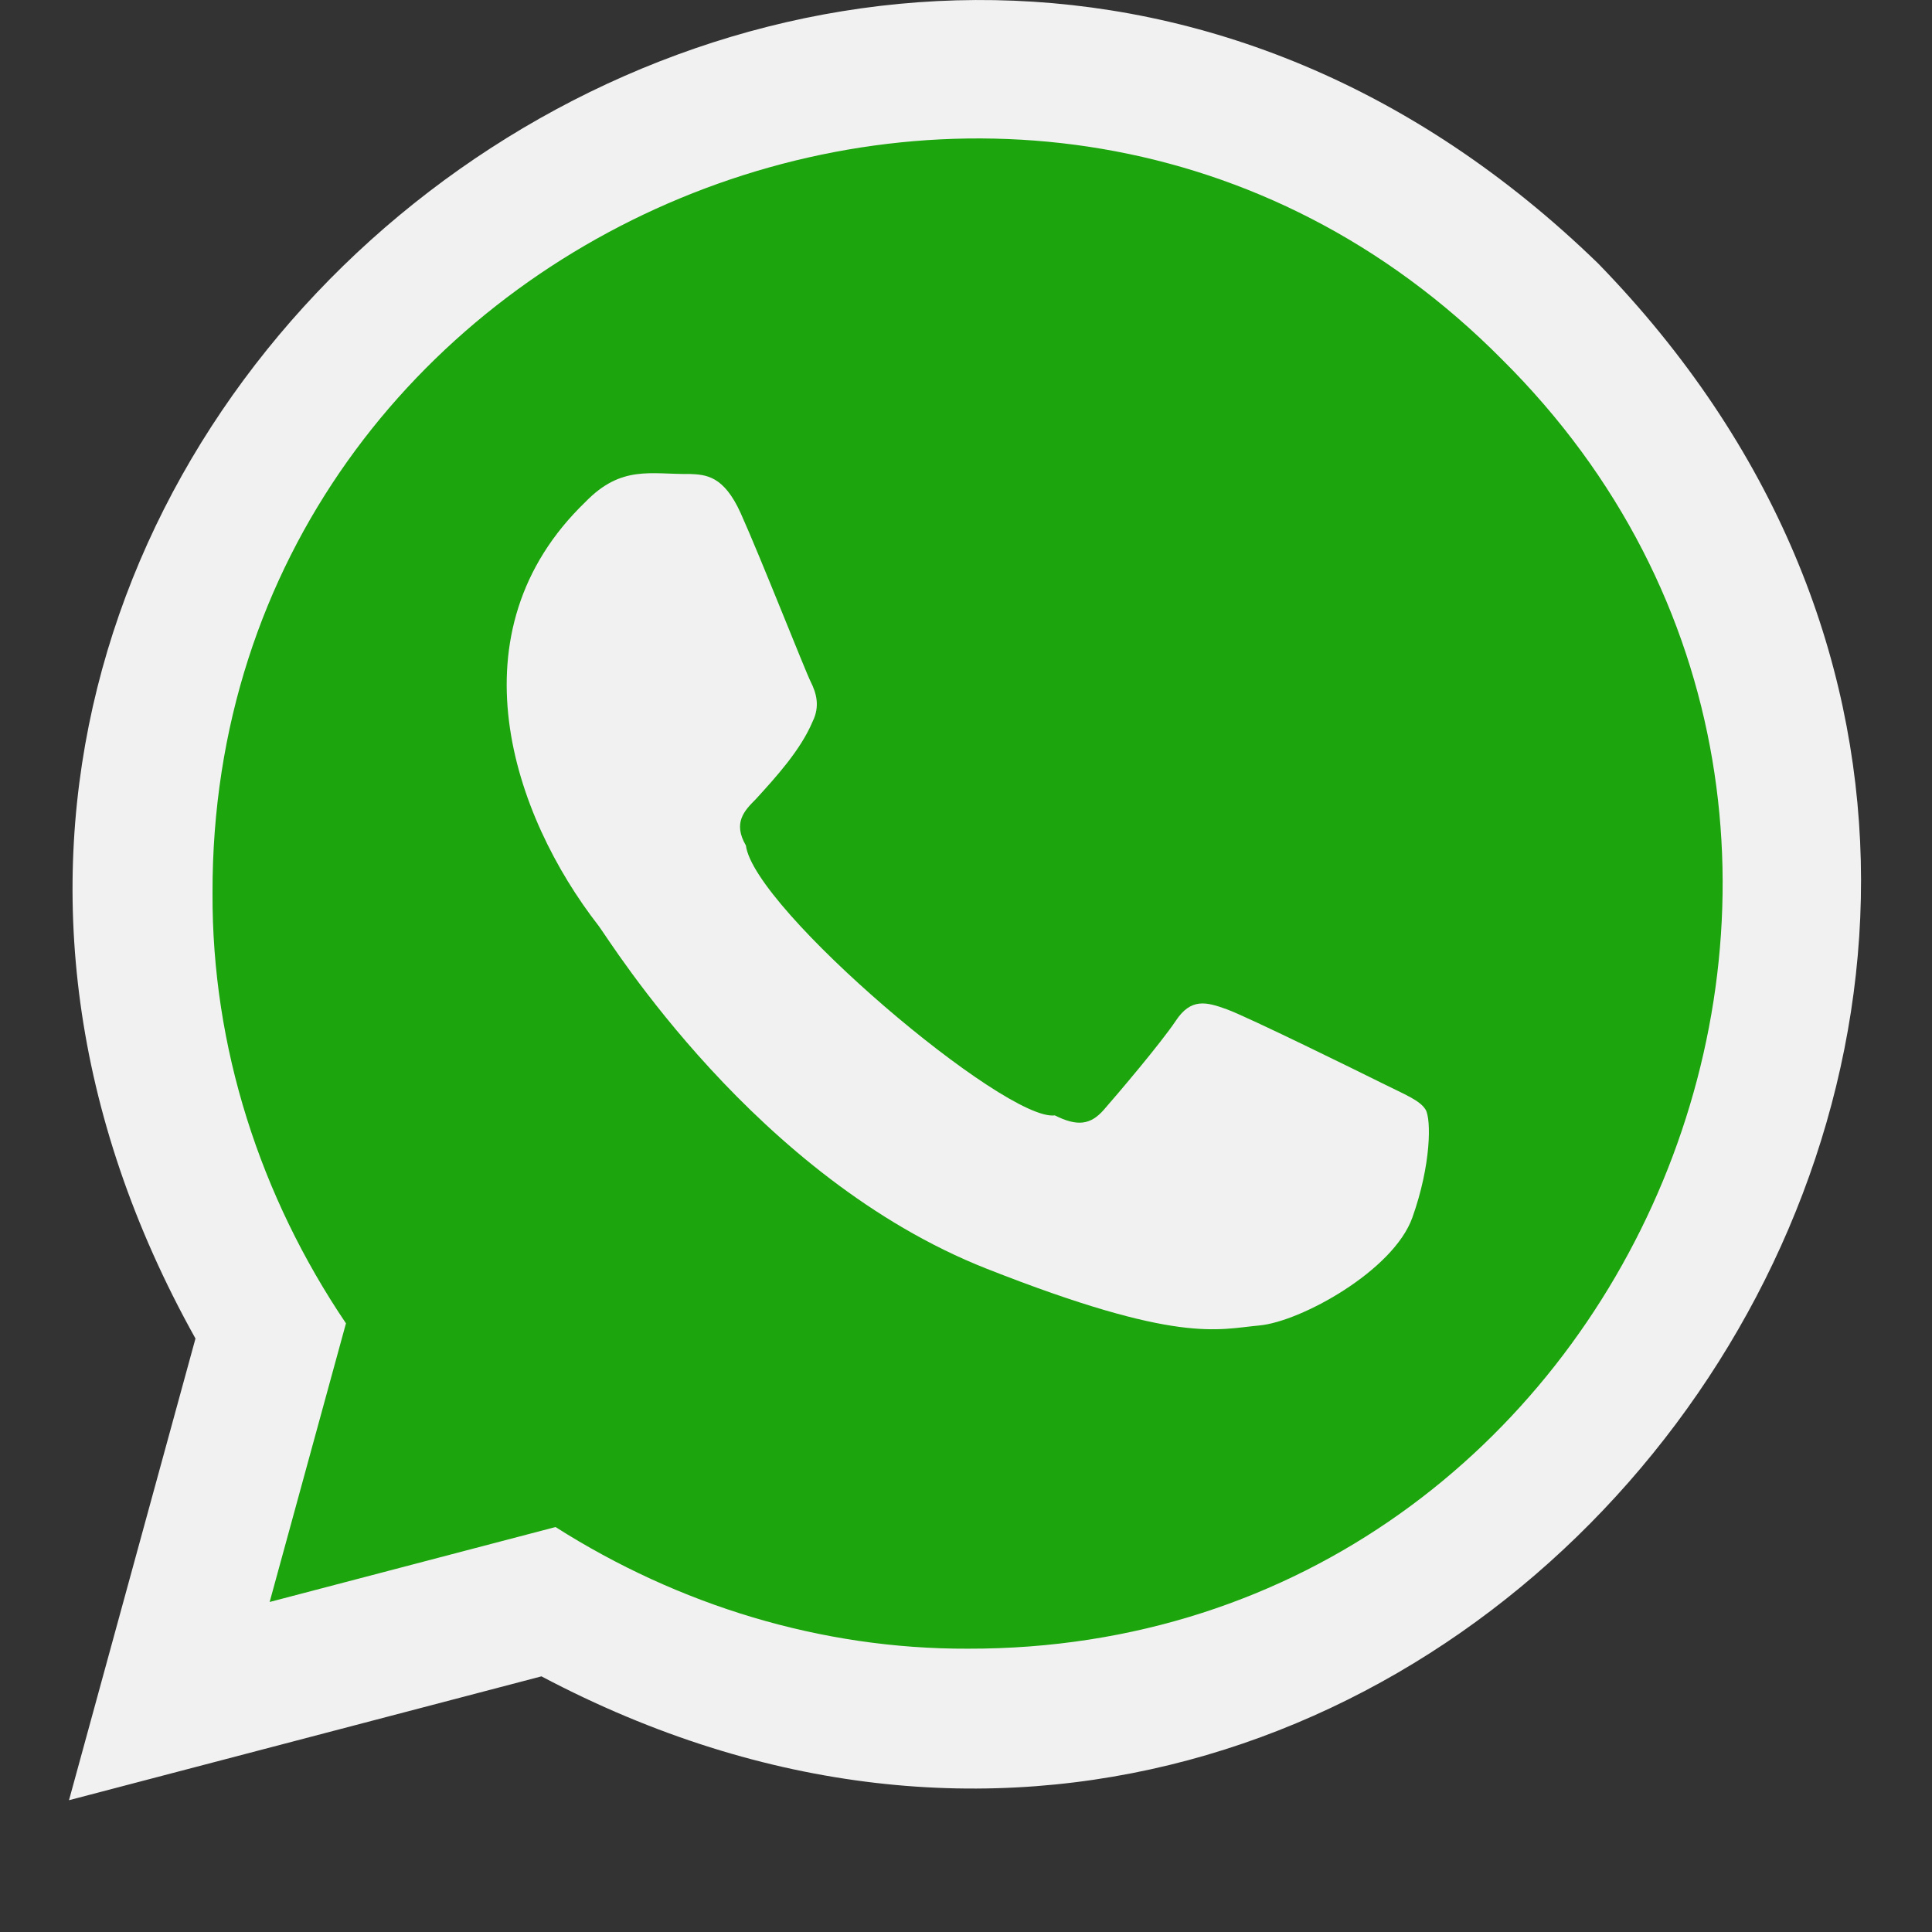
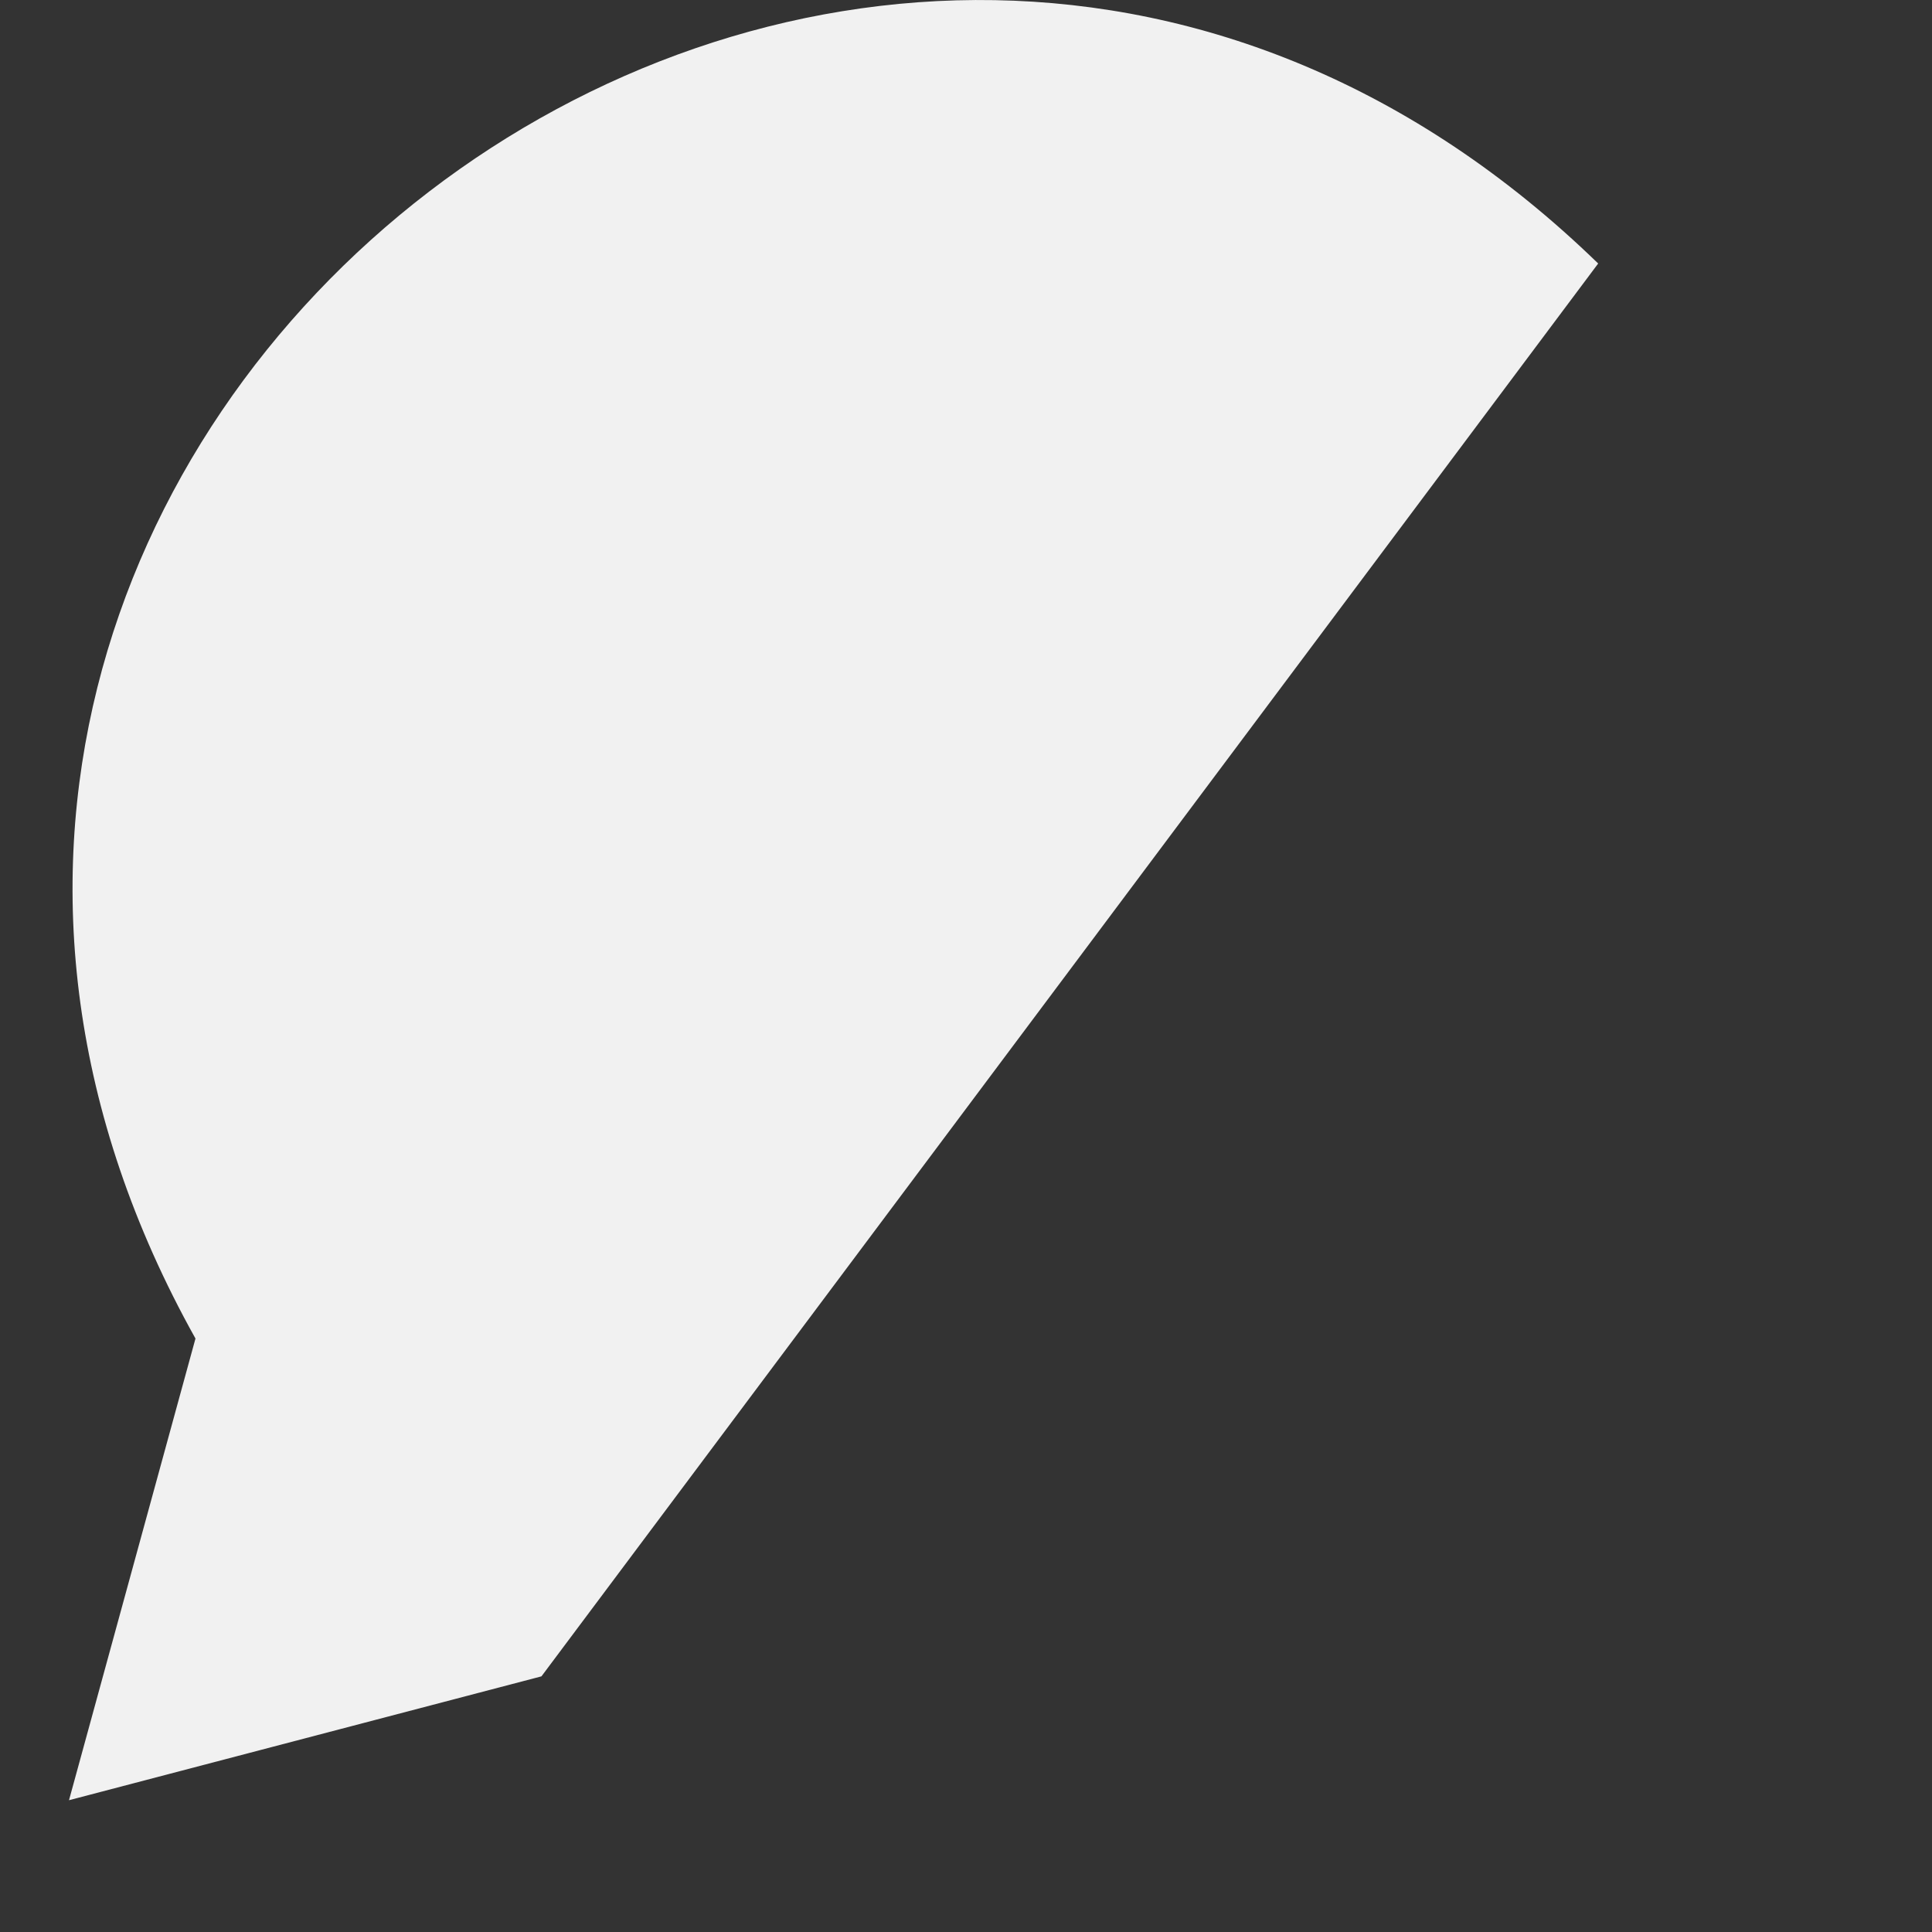
<svg xmlns="http://www.w3.org/2000/svg" width="28" height="28" viewBox="0 0 28 28" fill="none">
  <rect x="0" y="0" width="28" height="28" fill="#333333" stroke="none" />
-   <path fill-rule="evenodd" clip-rule="evenodd" d="M23.162 3.819C12.401 -6.631 -4.482 6.296 2.833 19.399C2.832 19.399 1 26.09 1 26.09L7.847 24.295C20.948 31.221 33.489 14.435 23.162 3.819Z" fill="#F1F1F1" />
-   <path fill-rule="evenodd" clip-rule="evenodd" d="M14.026 23.894C11.9 23.901 9.833 23.263 8.051 22.131L3.908 23.217L5.014 19.179C3.771 17.338 3.07 15.178 3.08 12.942C3.06 3.269 14.959 -1.664 21.769 5.21C28.633 12.025 23.702 23.915 14.026 23.894Z" fill="#1CA50D" />
-   <path fill-rule="evenodd" clip-rule="evenodd" d="M20.03 15.698C19.701 15.534 18.083 14.738 17.781 14.628C17.48 14.518 17.26 14.463 17.041 14.793C16.821 15.122 16.191 15.863 15.999 16.082C15.807 16.302 15.616 16.33 15.287 16.165C14.575 16.26 10.928 13.176 10.81 12.253C10.618 11.924 10.789 11.746 10.954 11.582C11.241 11.267 11.603 10.872 11.777 10.457C11.886 10.237 11.832 10.045 11.749 9.88C11.667 9.716 11.027 8.088 10.735 7.438C10.488 6.89 10.229 6.879 9.994 6.869C9.439 6.878 9.009 6.734 8.486 7.273C6.525 9.161 7.425 11.813 8.678 13.421C8.843 13.64 10.955 17.069 14.299 18.387C17.079 19.483 17.644 19.265 18.248 19.21C18.851 19.156 20.195 18.415 20.469 17.646C20.743 16.878 20.743 16.22 20.661 16.082C20.578 15.945 20.359 15.863 20.03 15.698Z" fill="#F1F1F1" />
+   <path fill-rule="evenodd" clip-rule="evenodd" d="M23.162 3.819C12.401 -6.631 -4.482 6.296 2.833 19.399C2.832 19.399 1 26.09 1 26.09L7.847 24.295Z" fill="#F1F1F1" />
</svg>